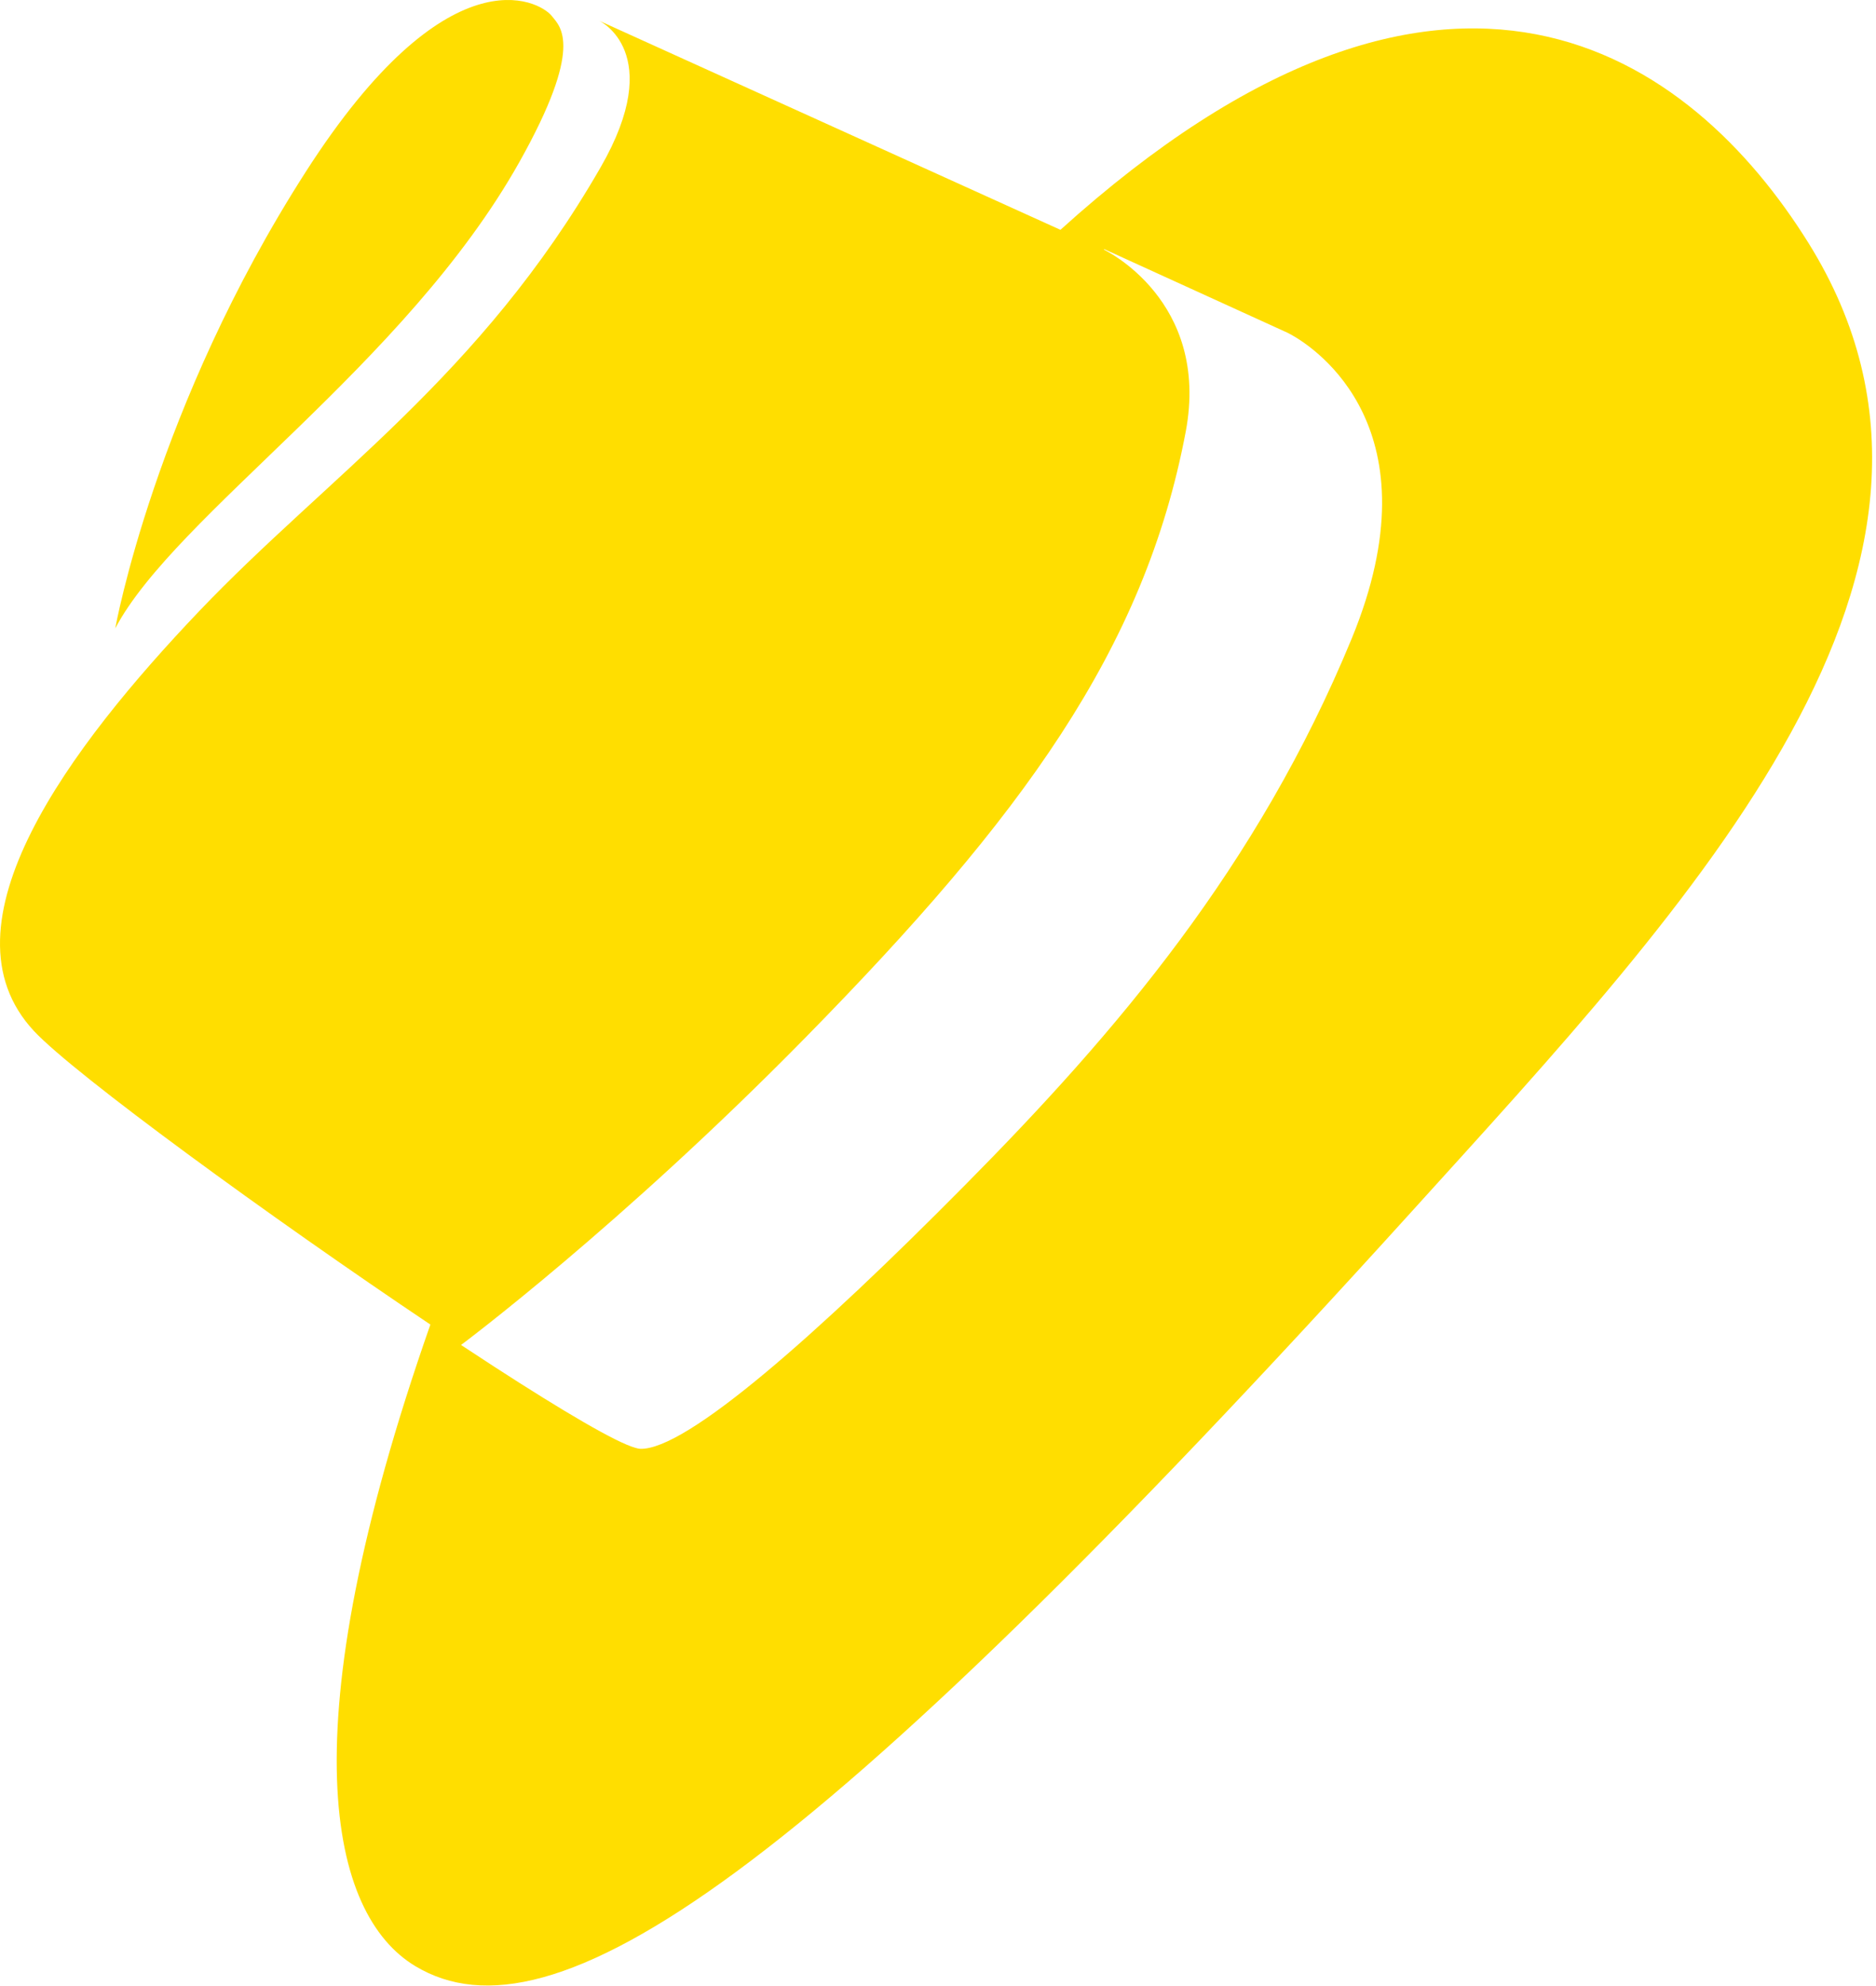
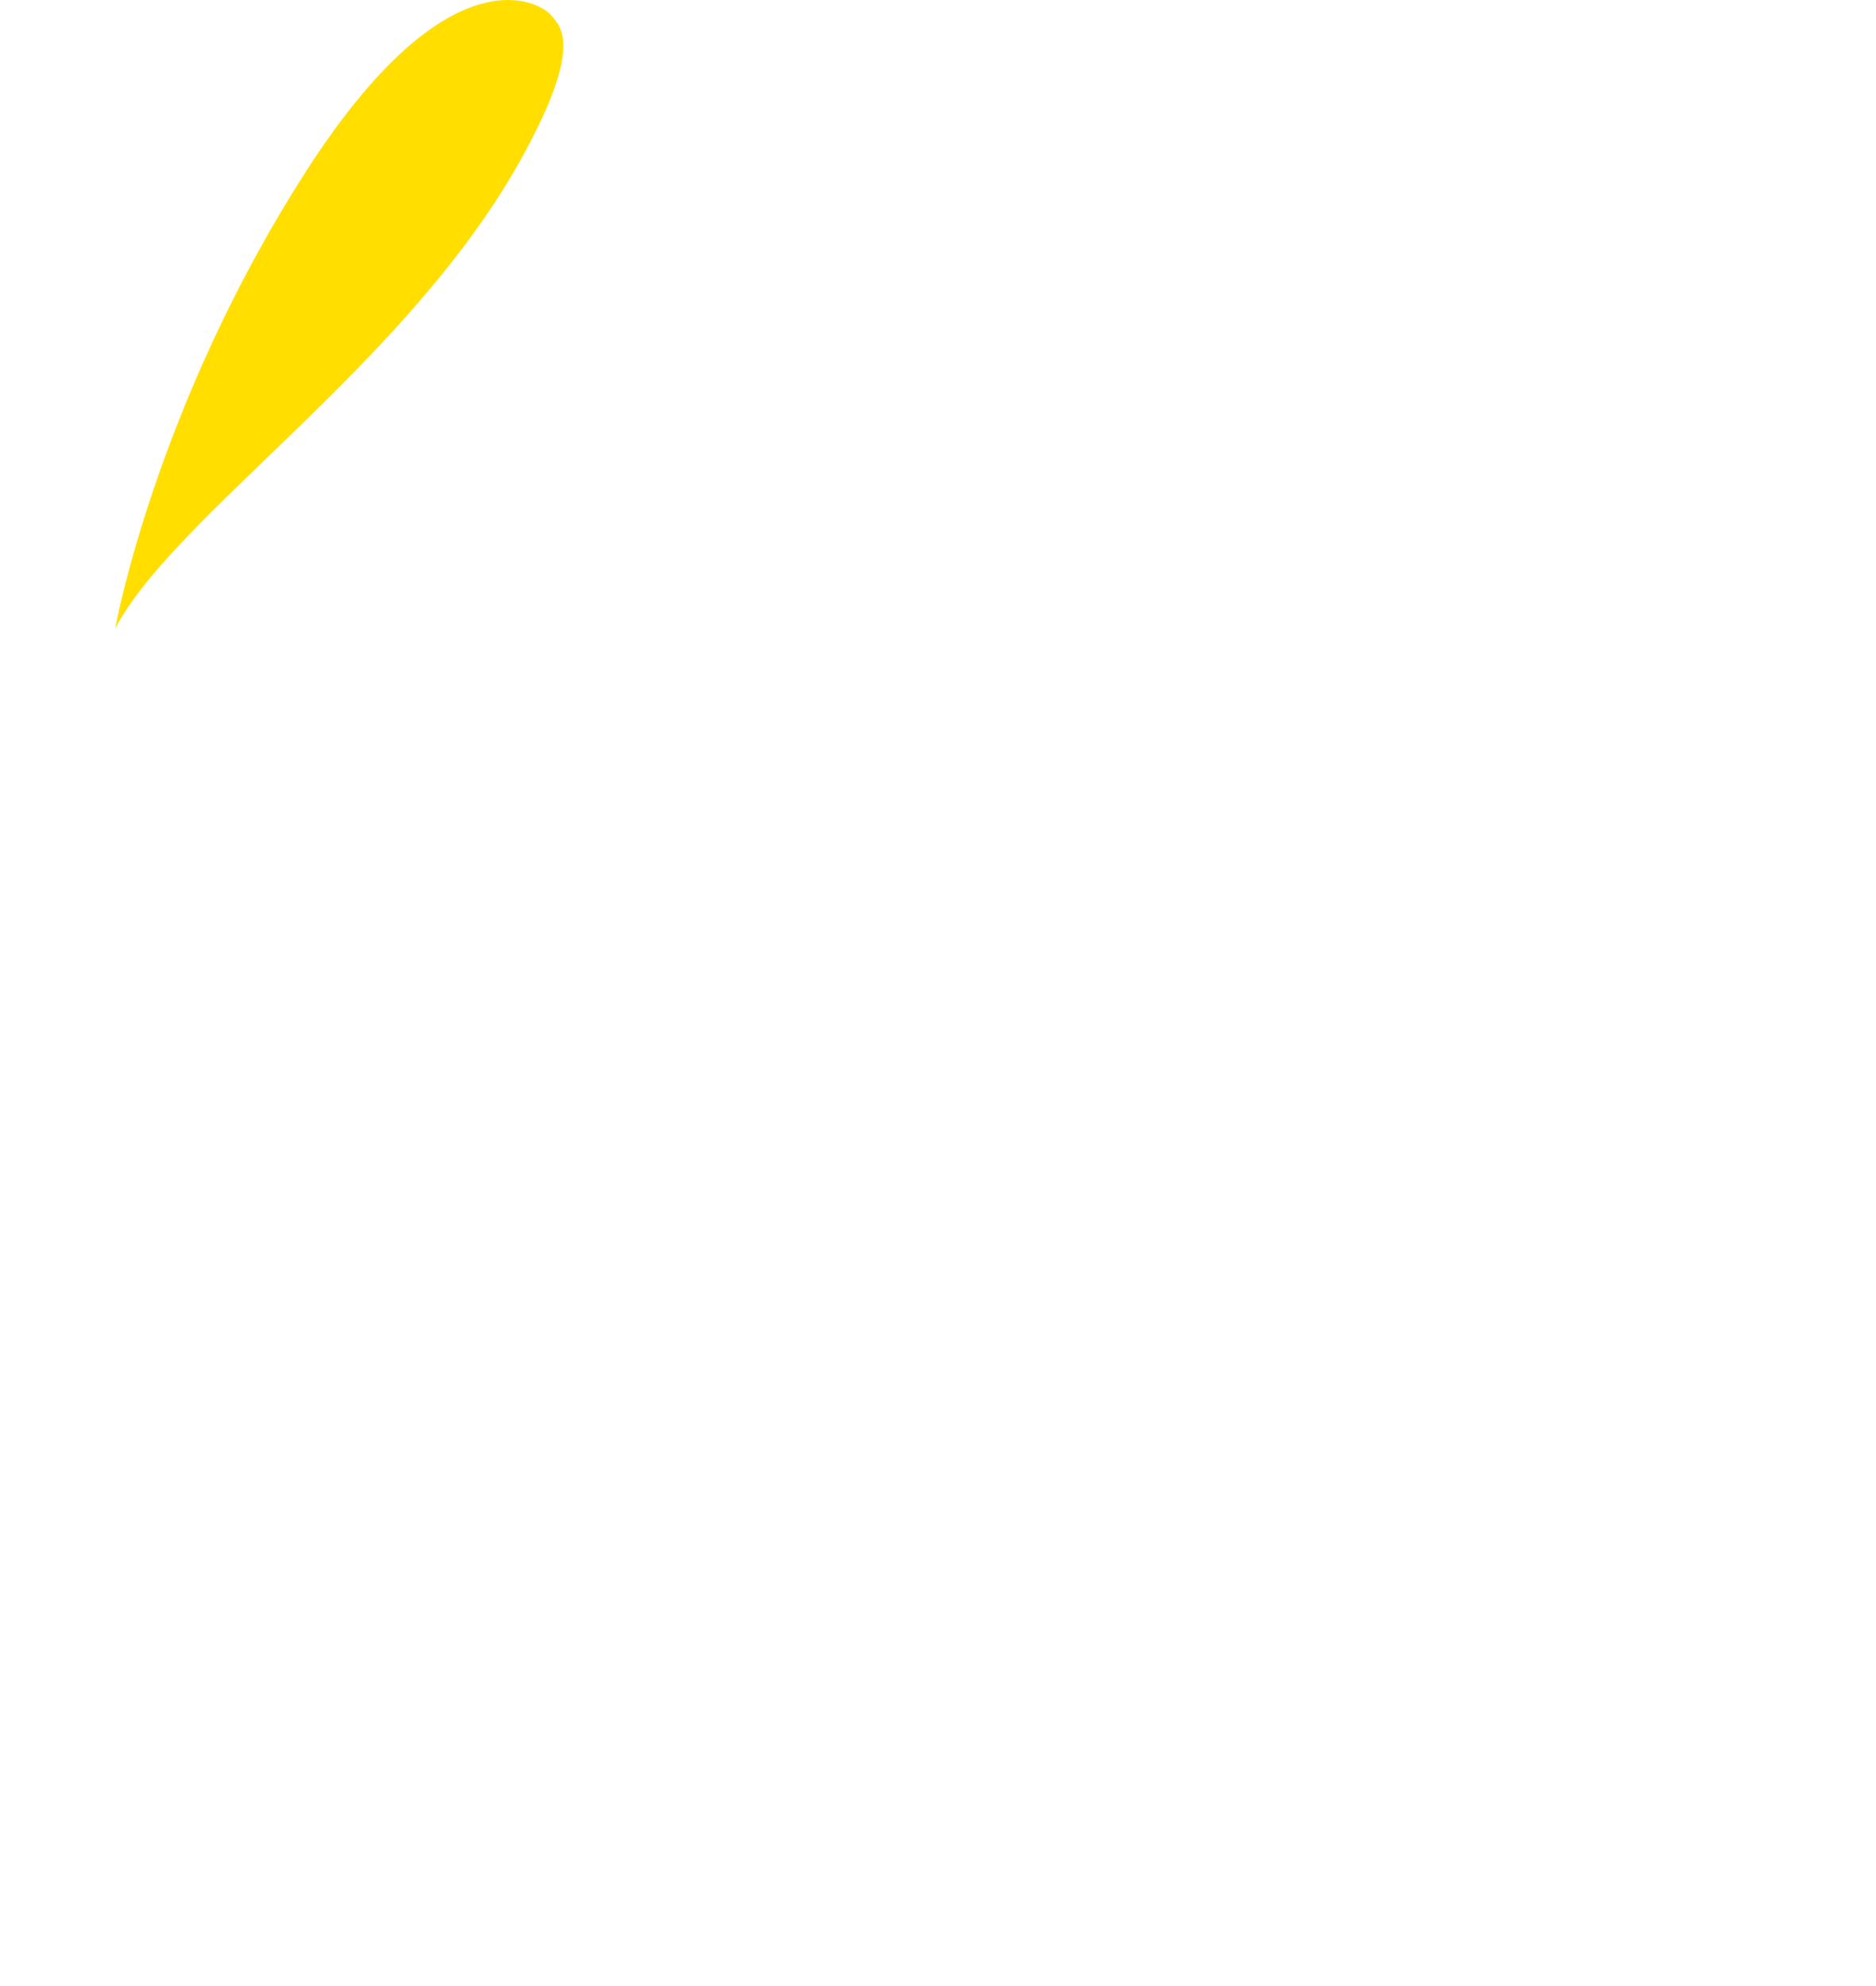
<svg xmlns="http://www.w3.org/2000/svg" width="359" height="380" viewBox="0 0 359 380" fill="none">
-   <path d="M202.929 43.97L114.65 3.965C114.65 3.965 127.622 9.99 114.924 32.035C91.878 72.053 62.726 91.125 38.128 116.917C13.533 142.712 -12.408 177.012 6.506 197.262C14.275 205.582 51.905 232.997 82.359 253.419C54.971 331.544 63.058 366.303 79.478 376.167C105.623 391.87 153.746 360.281 270.209 231.726C323.785 172.588 384.677 108.505 346.103 46.529C323.696 10.523 277.231 -23.173 202.929 43.97ZM247.128 64.054C251.686 66.593 275.212 82.026 258.658 122.202C249.668 143.999 238.427 162.808 225.784 179.856C213.141 196.904 199.091 212.184 184.498 226.914C156.649 255.039 131.324 277.542 122.476 277.188C122.263 277.181 121.966 277.111 121.629 277.013C117.947 276.023 107.676 269.958 94.63 261.512C93.078 260.513 88.718 257.653 88.227 257.323C88.354 257.236 118.785 234.522 154.255 198.387C195.388 156.495 219.032 124.323 226.905 82.6C231.653 57.405 211.27 47.774 211.27 47.774L211.28 47.754L211.309 47.667L246.388 63.665C246.388 63.665 246.655 63.794 247.128 64.054Z" fill="#FFDE00" />
  <path d="M105.615 3.084C103.144 -0.025 85.621 -9.35 58.564 32.789C29.651 77.82 22.055 120.216 22.055 120.216C33.517 98.513 77.582 69.823 99.382 31.018C111.83 8.839 107.256 5.156 105.615 3.084Z" fill="#FFDE00" />
</svg>